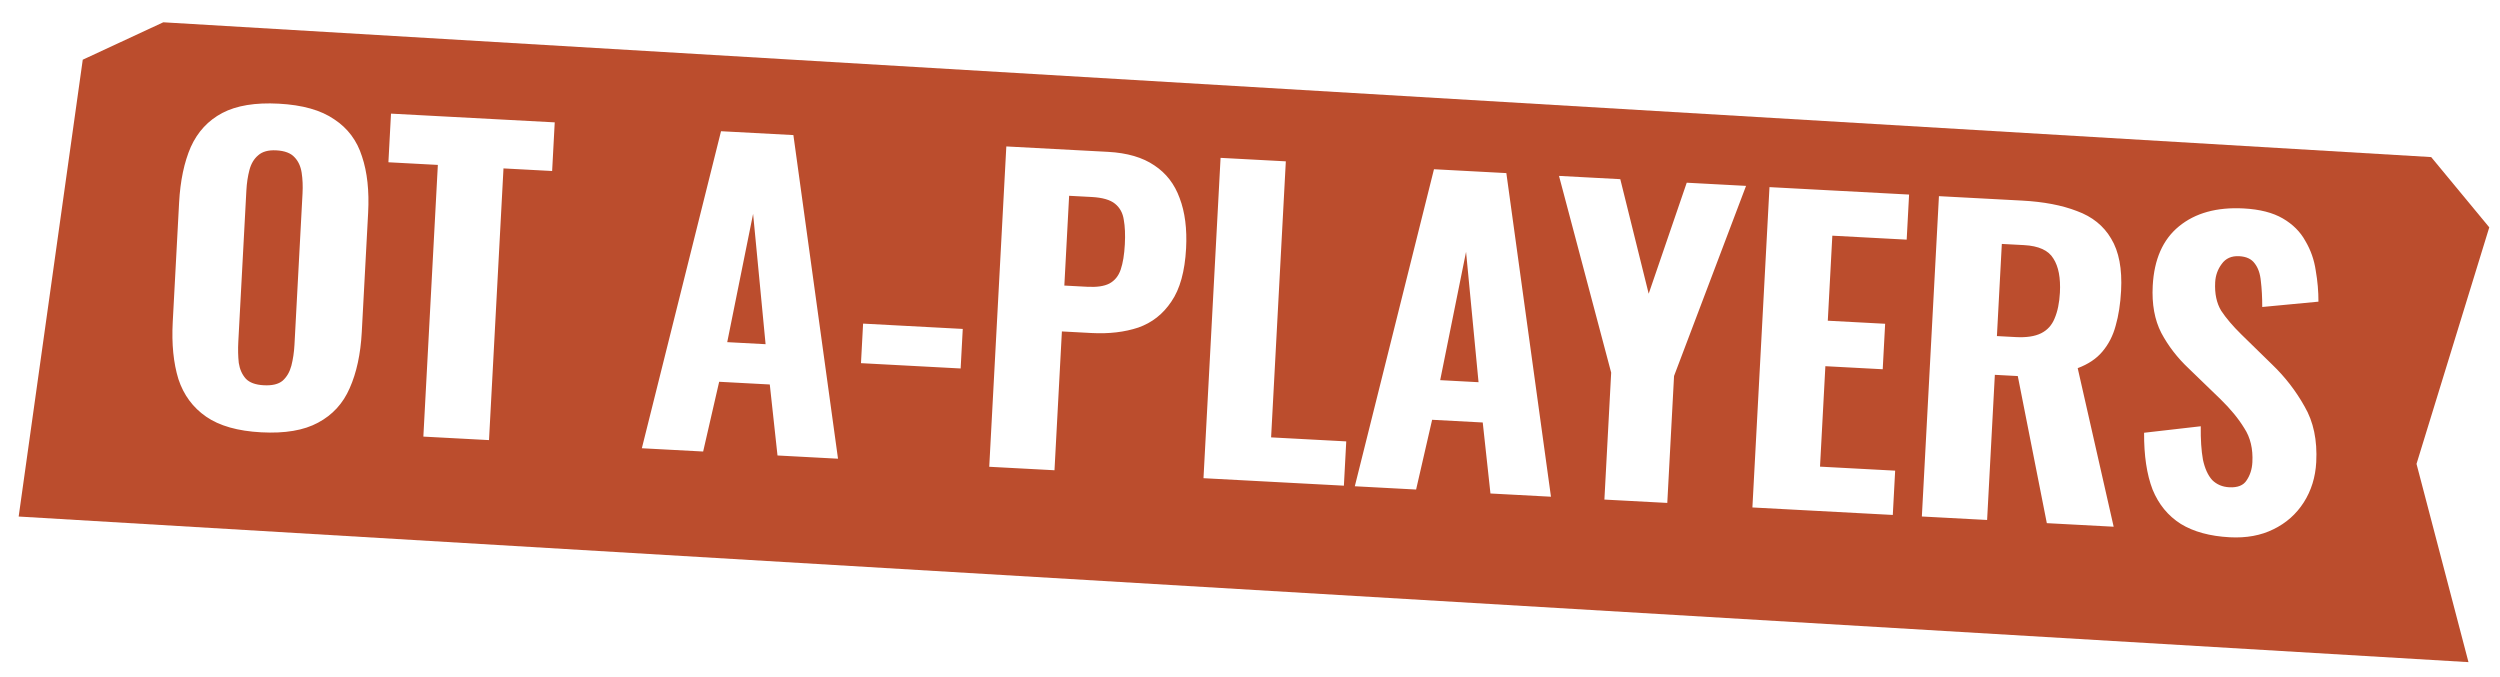
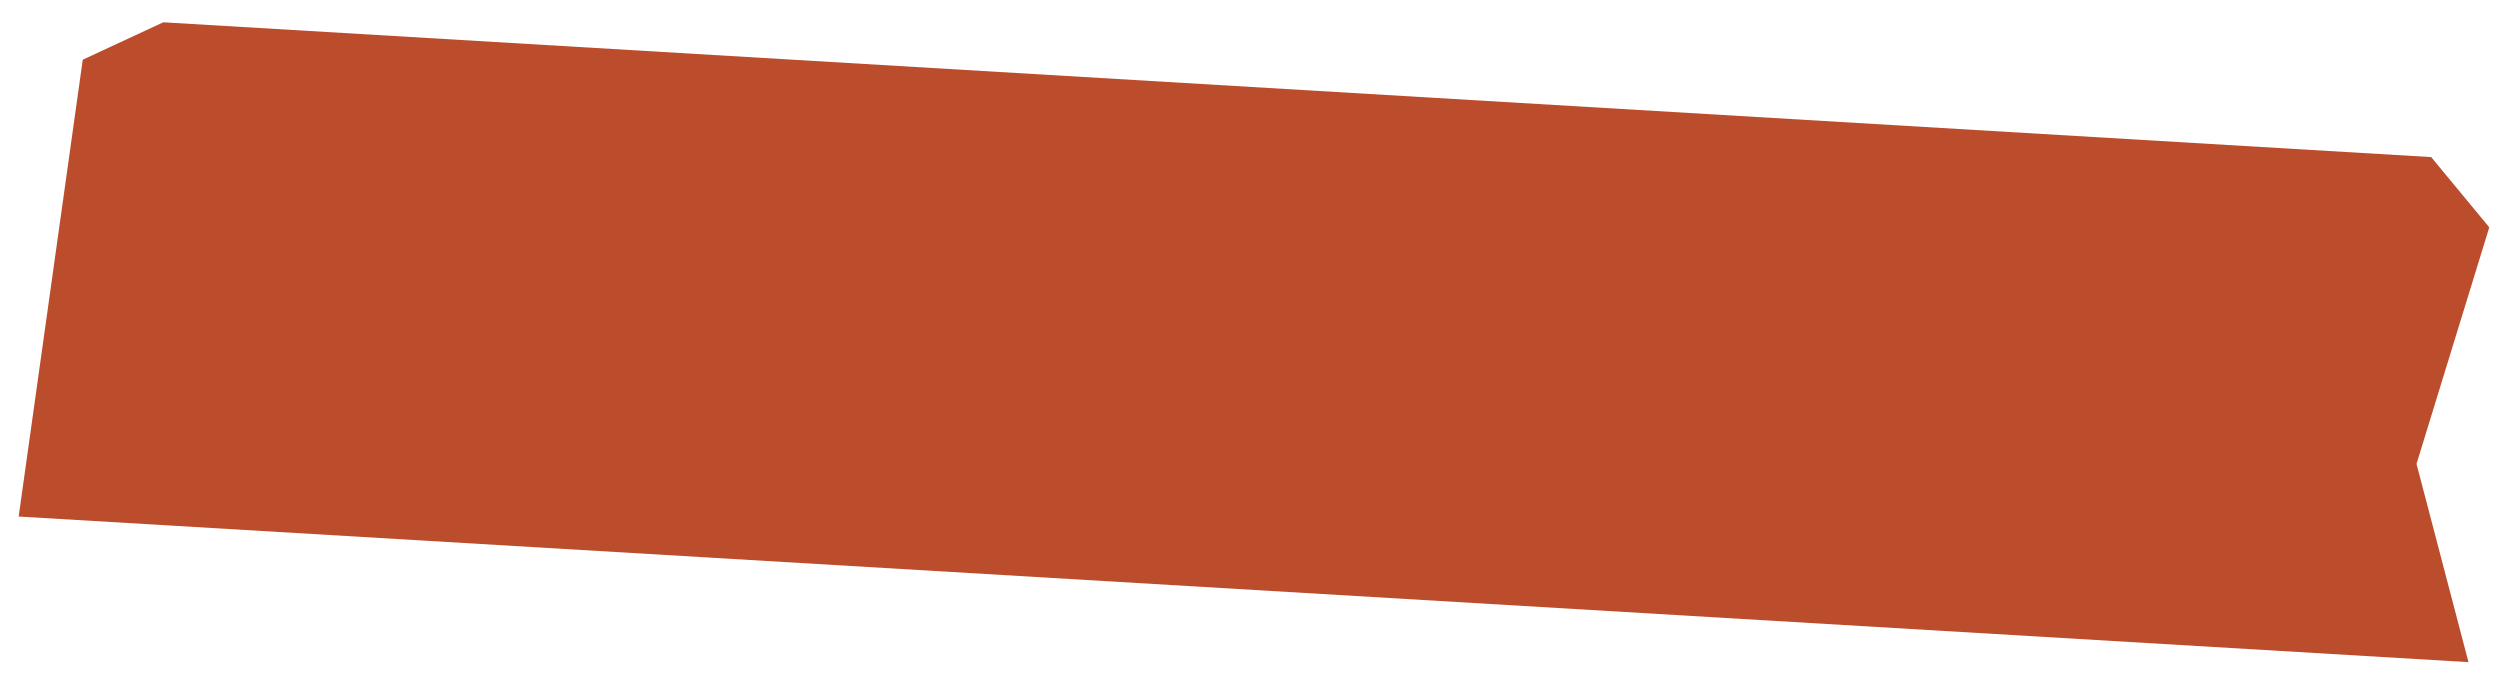
<svg xmlns="http://www.w3.org/2000/svg" width="303" height="82" viewBox="0 0 303 82" fill="none">
  <g filter="url(#filter0_d_265_4572)">
    <path d="M0.429 60.771L8.197 5.403L17.956 0.869L292.827 17.206L299.867 25.721L291.048 54.391L297.347 78.418L0.429 60.771Z" fill="#BB4D2D" />
  </g>
-   <path d="M31.663 52.397C28.819 52.246 26.593 51.614 24.986 50.503C23.379 49.392 22.258 47.874 21.624 45.95C21.023 43.995 20.793 41.691 20.935 39.039L21.706 24.564C21.848 21.912 22.32 19.662 23.124 17.814C23.959 15.967 25.234 14.594 26.949 13.691C28.663 12.79 30.942 12.414 33.786 12.566C36.662 12.719 38.904 13.351 40.511 14.463C42.152 15.543 43.273 17.045 43.876 18.968C44.512 20.861 44.759 23.133 44.618 25.785L43.846 40.261C43.705 42.913 43.215 45.178 42.378 47.056C41.575 48.904 40.299 50.294 38.551 51.226C36.835 52.16 34.539 52.551 31.663 52.397ZM31.967 46.693C32.989 46.748 33.752 46.564 34.255 46.142C34.76 45.689 35.113 45.083 35.314 44.324C35.516 43.534 35.641 42.691 35.689 41.797L36.667 23.439C36.715 22.544 36.68 21.709 36.561 20.933C36.442 20.158 36.155 19.534 35.699 19.061C35.245 18.556 34.507 18.276 33.485 18.222C32.526 18.171 31.794 18.372 31.289 18.826C30.786 19.248 30.434 19.838 30.234 20.596C30.033 21.355 29.909 22.181 29.861 23.076L28.882 41.434C28.835 42.328 28.854 43.179 28.939 43.984C29.058 44.76 29.344 45.4 29.798 45.905C30.253 46.378 30.976 46.641 31.967 46.693ZM51.311 52.916L53.067 19.987L47.075 19.667L47.389 13.772L67.233 14.83L66.919 20.725L61.023 20.411L59.268 53.34L51.311 52.916ZM77.792 54.328L87.388 15.904L96.159 16.372L101.567 55.595L94.233 55.204L93.298 46.599L87.162 46.271L85.222 54.724L77.792 54.328ZM88.14 41.469L92.789 41.716L91.276 25.918L88.14 41.469ZM104.351 44.015L104.607 39.222L116.686 39.866L116.43 44.659L104.351 44.015ZM119.896 56.573L121.966 17.748L134.284 18.404C136.617 18.529 138.494 19.078 139.916 20.051C141.34 20.992 142.359 22.312 142.974 24.011C143.62 25.712 143.88 27.745 143.754 30.109C143.606 32.889 143.011 35.037 141.969 36.551C140.959 38.068 139.621 39.118 137.955 39.702C136.292 40.254 134.405 40.474 132.296 40.362L128.701 40.17L127.804 56.994L119.896 56.573ZM128.998 34.61L131.778 34.758C132.928 34.82 133.816 34.691 134.442 34.372C135.102 34.022 135.565 33.454 135.831 32.667C136.097 31.88 136.264 30.864 136.33 29.617C136.393 28.435 136.35 27.439 136.201 26.63C136.084 25.823 135.733 25.179 135.15 24.7C134.567 24.22 133.62 23.945 132.31 23.875L129.578 23.73L128.998 34.61ZM145.863 57.957L147.933 19.132L155.842 19.554L154.058 53.01L163.165 53.496L162.879 58.864L145.863 57.957ZM164.203 58.935L173.798 20.511L182.569 20.979L187.977 60.202L180.643 59.811L179.708 51.205L173.573 50.878L171.632 59.331L164.203 58.935ZM174.55 46.075L179.199 46.323L177.686 30.524L174.55 46.075ZM194.453 60.548L195.274 45.161L188.95 21.319L196.379 21.715L199.821 35.598L204.432 22.144L211.622 22.528L202.895 45.568L202.075 60.954L194.453 60.548ZM212.391 61.504L214.461 22.679L231.381 23.581L231.09 29.045L222.078 28.565L221.529 38.87L228.479 39.241L228.185 44.753L221.235 44.383L220.586 56.557L229.693 57.043L229.407 62.411L212.391 61.504ZM232.929 62.599L234.999 23.774L245.064 24.311C247.685 24.45 249.905 24.873 251.726 25.579C253.581 26.255 254.964 27.37 255.874 28.925C256.817 30.481 257.217 32.585 257.076 35.238C256.991 36.835 256.771 38.25 256.417 39.48C256.097 40.681 255.56 41.726 254.808 42.615C254.089 43.474 253.092 44.142 251.817 44.619L256.176 63.838L248.075 63.406L244.556 45.578L241.775 45.429L240.838 63.02L232.929 62.599ZM242.026 40.732L244.327 40.855C245.605 40.923 246.622 40.769 247.38 40.393C248.137 40.017 248.681 39.421 249.013 38.605C249.379 37.759 249.595 36.713 249.661 35.467C249.756 33.678 249.493 32.302 248.872 31.339C248.284 30.347 247.095 29.802 245.305 29.707L242.621 29.564L242.026 40.732ZM270.245 65.117C267.848 64.989 265.874 64.451 264.322 63.504C262.772 62.524 261.628 61.133 260.891 59.331C260.188 57.499 259.846 55.205 259.864 52.45L266.732 51.663C266.711 53.264 266.799 54.615 266.997 55.715C267.228 56.785 267.601 57.606 268.115 58.178C268.663 58.72 269.352 59.013 270.183 59.057C271.206 59.112 271.91 58.829 272.295 58.208C272.713 57.59 272.944 56.865 272.988 56.034C273.075 54.405 272.748 53.025 272.007 51.896C271.3 50.737 270.337 49.564 269.118 48.377L265.278 44.664C263.905 43.373 262.796 41.936 261.951 40.352C261.138 38.771 260.791 36.862 260.911 34.625C261.081 31.429 262.138 29.034 264.082 27.439C266.059 25.814 268.677 25.089 271.937 25.263C273.886 25.367 275.467 25.771 276.679 26.477C277.891 27.182 278.804 28.096 279.417 29.218C280.064 30.31 280.481 31.502 280.668 32.794C280.889 34.056 280.999 35.311 280.996 36.561L274.184 37.207C274.183 36.022 274.127 34.977 274.015 34.074C273.935 33.172 273.684 32.454 273.264 31.919C272.876 31.385 272.251 31.096 271.388 31.05C270.461 31 269.755 31.315 269.271 31.994C268.787 32.641 268.524 33.38 268.479 34.211C268.406 35.585 268.649 36.736 269.209 37.663C269.802 38.56 270.616 39.517 271.651 40.533L275.398 44.194C276.953 45.687 278.257 47.374 279.31 49.257C280.397 51.11 280.869 53.362 280.728 56.014C280.631 57.836 280.128 59.459 279.219 60.885C278.309 62.31 277.082 63.399 275.536 64.149C274.021 64.902 272.258 65.224 270.245 65.117Z" fill="white" />
  <defs>
    <filter id="filter0_d_265_4572" x="0.429" y="0.869" width="302.492" height="80.603" filterUnits="userSpaceOnUse" color-interpolation-filters="sRGB">
      <feFlood flood-opacity="0" result="BackgroundImageFix" />
      <feColorMatrix in="SourceAlpha" type="matrix" values="0 0 0 0 0 0 0 0 0 0 0 0 0 0 0 0 0 0 127 0" result="hardAlpha" />
      <feOffset dx="1.833" dy="1.833" />
      <feGaussianBlur stdDeviation="0.611" />
      <feComposite in2="hardAlpha" operator="out" />
      <feColorMatrix type="matrix" values="0 0 0 0 0 0 0 0 0 0 0 0 0 0 0 0 0 0 0.4 0" />
      <feBlend mode="normal" in2="BackgroundImageFix" result="effect1_dropShadow_265_4572" />
      <feBlend mode="normal" in="SourceGraphic" in2="effect1_dropShadow_265_4572" result="shape" />
    </filter>
  </defs>
</svg>